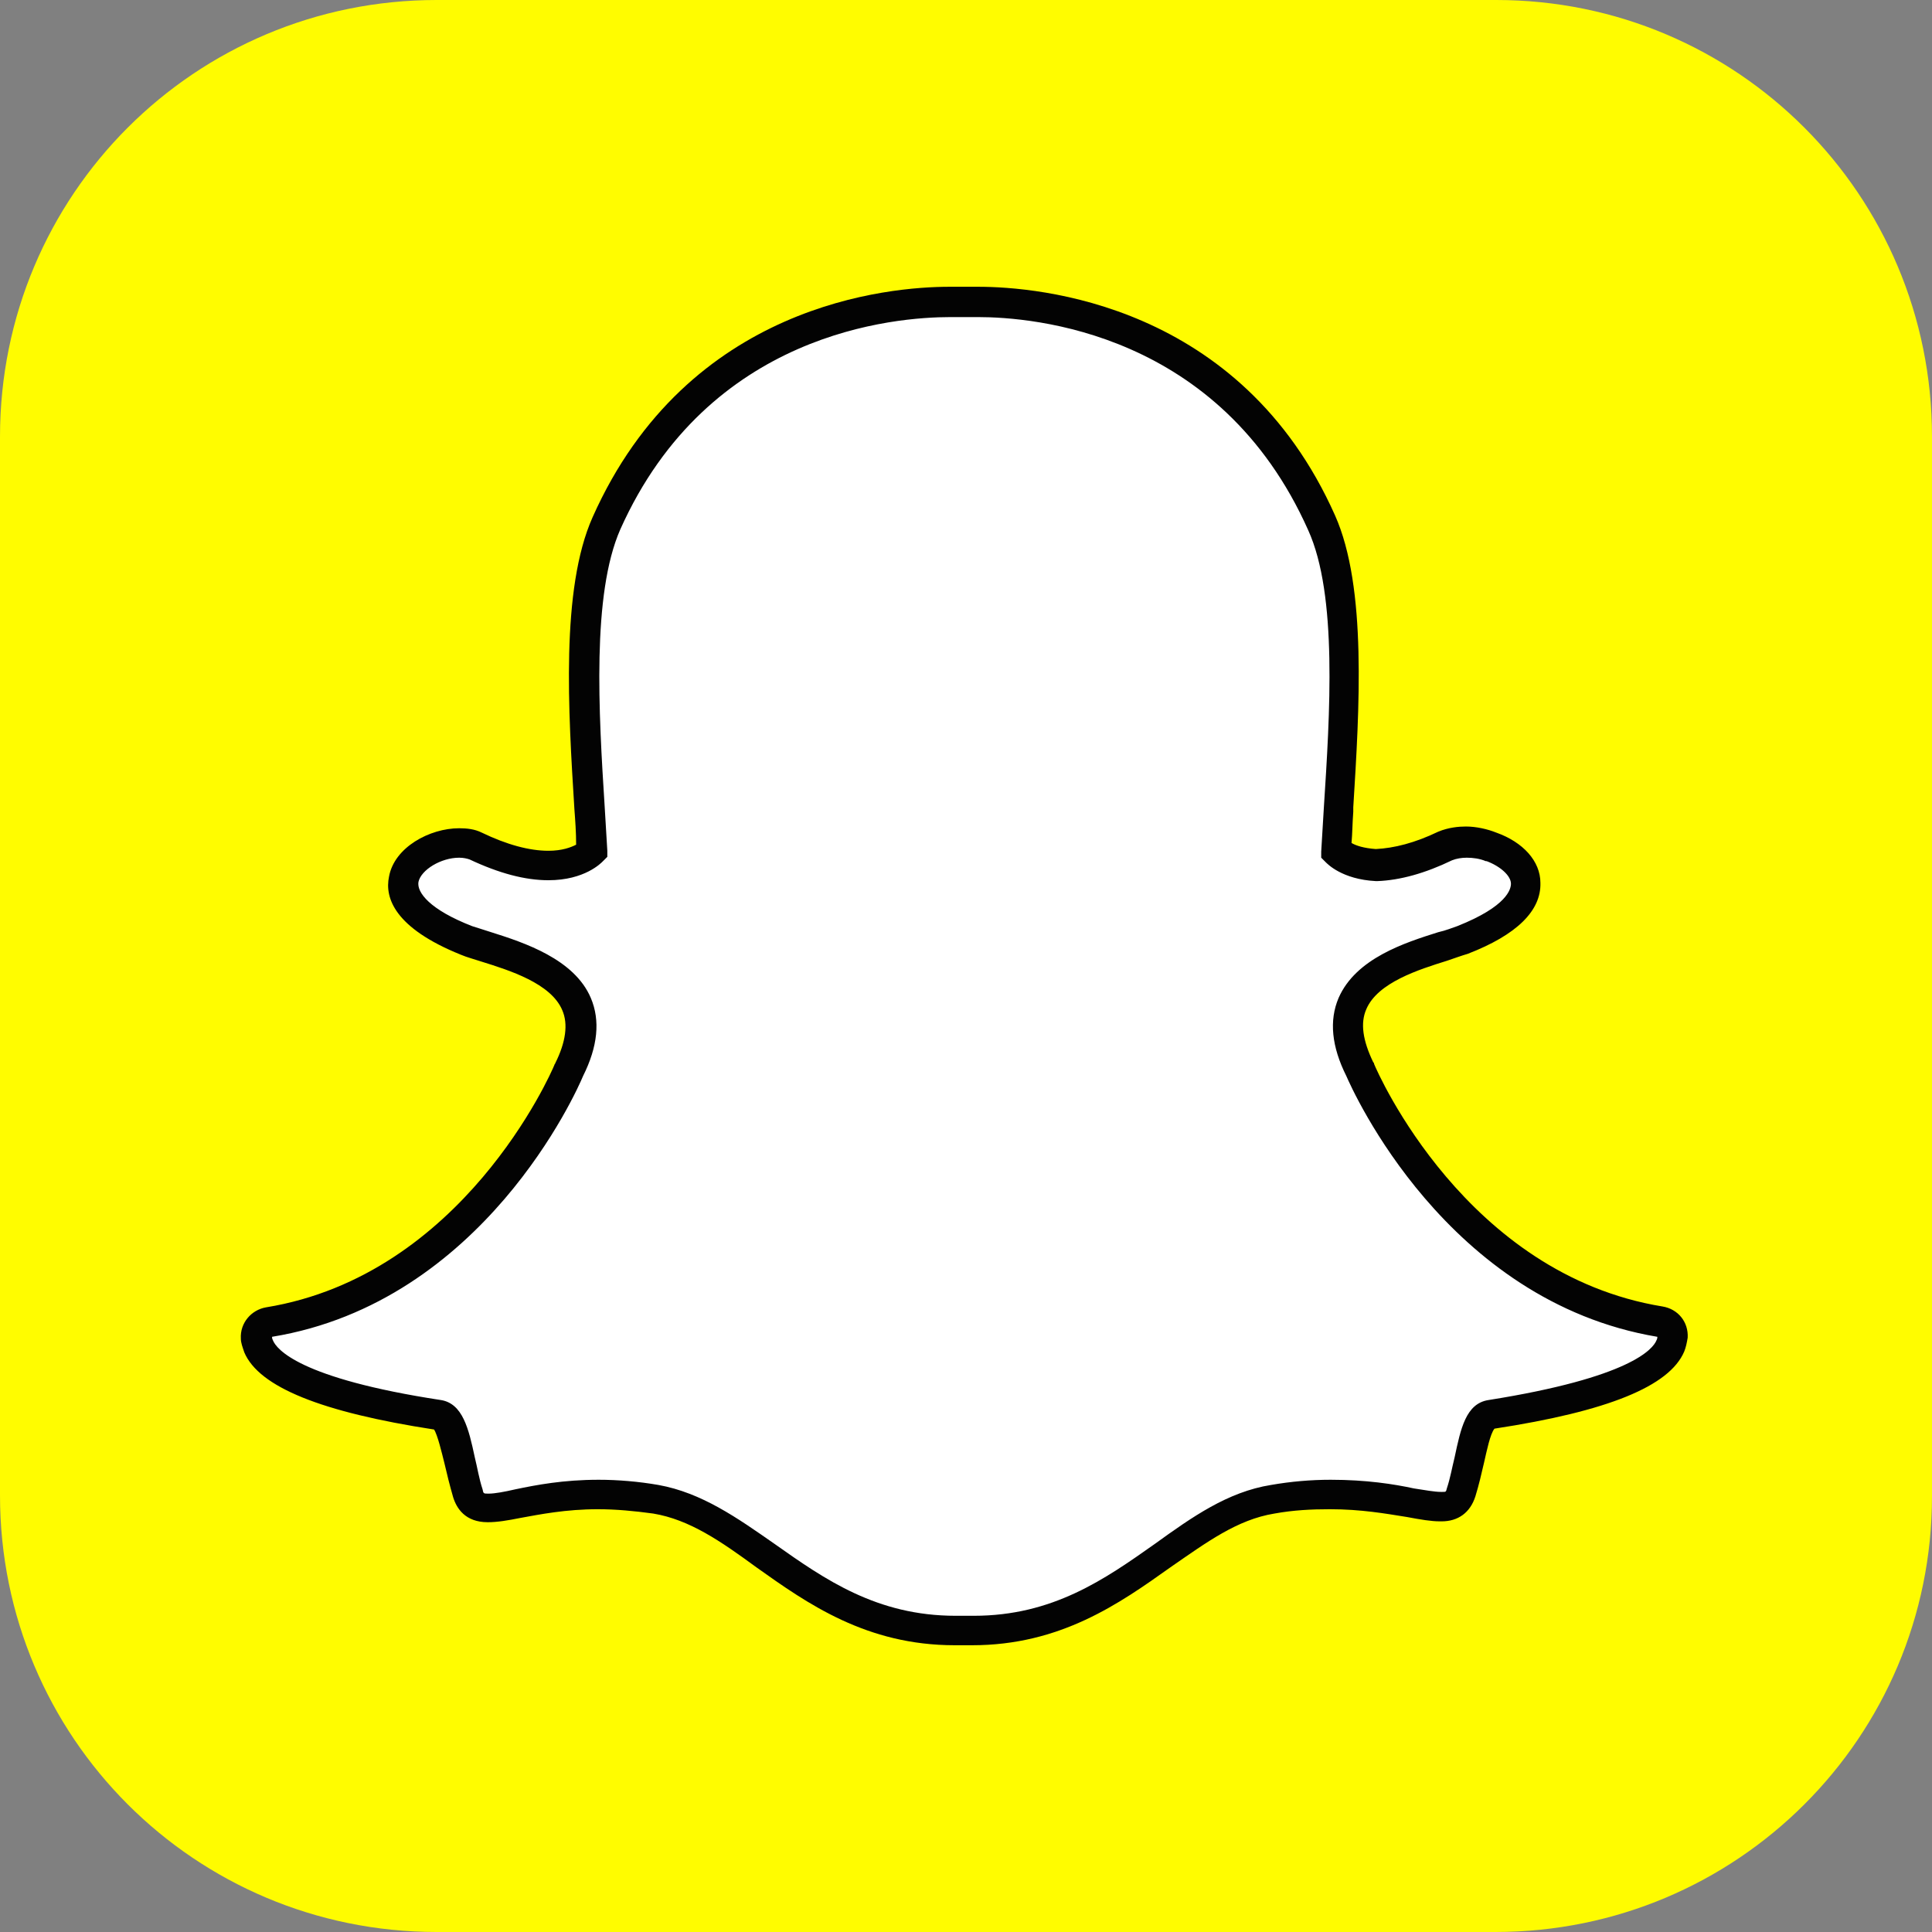
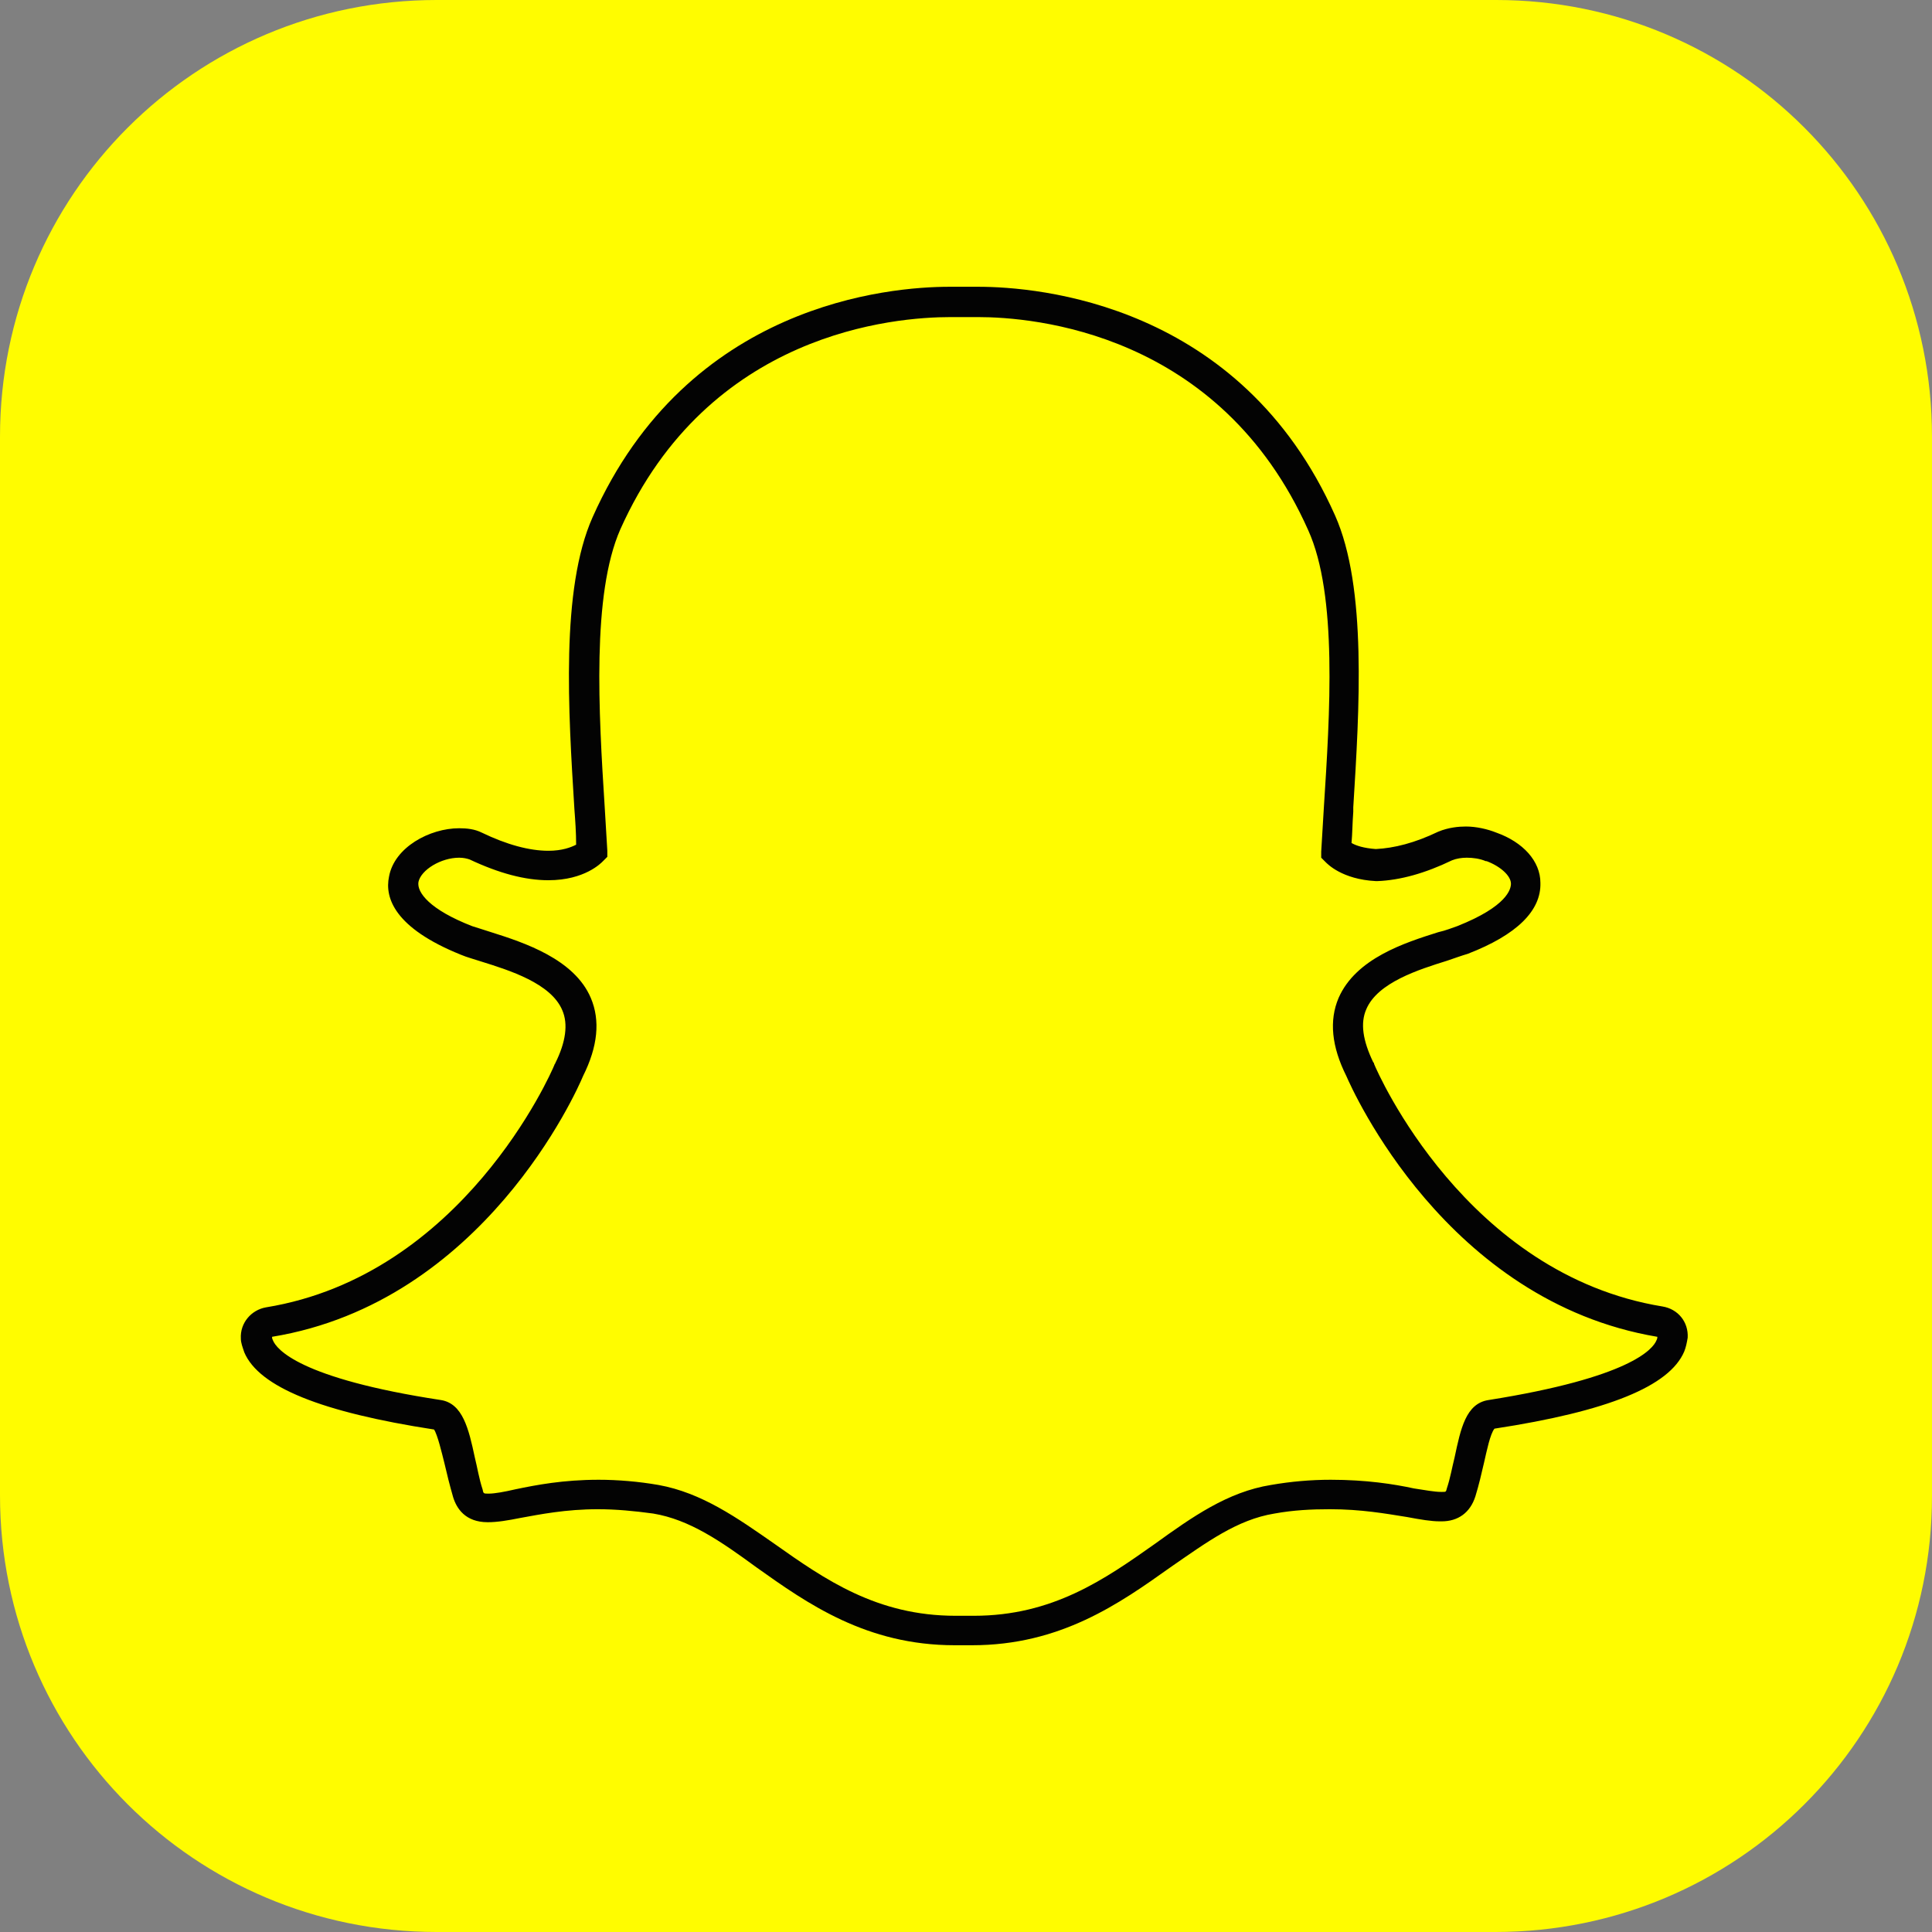
<svg xmlns="http://www.w3.org/2000/svg" version="1.1" id="Layer_1" x="0px" y="0px" viewBox="0 0 223 223" style="enable-background:new 0 0 223 223;" xml:space="preserve">
  <rect x="0" y="0" width="223" height="223" fill="#808080" stroke="none" />
  <style type="text/css">
	.st0{fill:#FFFC00;}
	.st1{fill:#FFFFFF;}
	.st2{fill:#030303;}
</style>
  <path class="st0" d="M172.6,223H50.4C22.5,223,0,200.5,0,172.6L0,50.4C0,22.5,22.5,0,50.4,0l122.3,0C200.5,0,223,22.5,223,50.4  v122.3C223,200.5,200.5,223,172.6,223z" />
  <g>
    <g>
      <g>
        <g>
-           <path class="st1" d="M112.3,188.2c-0.4,0-0.8,0-1.2,0h0c-0.3,0-0.5,0-0.8,0c-9.7,0-15.9-4.4-21.9-8.6c-4.1-2.9-8.1-5.7-12.7-6.5      c-2.3-0.4-4.5-0.6-6.7-0.6c-3.9,0-7,0.6-9.2,1c-1.4,0.3-2.5,0.5-3.4,0.5c-0.9,0-1.9-0.2-2.4-1.7c-0.4-1.3-0.7-2.6-0.9-3.8      c-0.7-3.1-1.2-5.1-2.5-5.3c-15.3-2.4-19.7-5.6-20.7-7.9c-0.1-0.3-0.2-0.7-0.2-1c0-0.9,0.6-1.7,1.4-1.8c23.6-3.9,34.2-28,34.6-29      c0,0,0-0.1,0-0.1c1.4-2.9,1.7-5.5,0.8-7.5c-1.6-3.8-6.9-5.5-10.4-6.6c-0.9-0.3-1.7-0.5-2.3-0.8c-7-2.8-7.6-5.6-7.3-7      c0.5-2.5,3.8-4.2,6.4-4.2c0.7,0,1.4,0.1,1.9,0.4c3.1,1.5,6,2.2,8.4,2.2c3.4,0,4.8-1.4,5-1.6c-0.1-1.6-0.2-3.3-0.3-5      c-0.7-11.2-1.6-25,2-32.9c10.6-23.7,33-25.6,39.6-25.6c0.2,0,2.9,0,2.9,0l0.4,0c6.6,0,29.1,1.8,39.7,25.6      c3.5,7.9,2.7,21.8,2,32.9l0,0.5c-0.1,1.6-0.2,3.1-0.3,4.5c0.2,0.2,1.5,1.5,4.6,1.6h0c2.3-0.1,5-0.8,7.9-2.2      c0.9-0.4,1.8-0.5,2.5-0.5c1,0,2,0.2,2.8,0.5l0.1,0c2.4,0.8,3.9,2.5,4,4.2c0,1.6-1.2,4.1-7.3,6.5c-0.6,0.2-1.4,0.5-2.3,0.8      c-3.5,1.1-8.8,2.8-10.4,6.6c-0.9,2.1-0.6,4.6,0.8,7.5c0,0,0,0.1,0,0.1c0.4,1,11,25.1,34.6,29c0.9,0.1,1.5,0.9,1.4,1.8      c0,0.3-0.1,0.7-0.2,1c-1,2.3-5.4,5.5-20.7,7.9c-1.3,0.2-1.7,1.8-2.5,5.3c-0.3,1.2-0.5,2.5-0.9,3.8c-0.3,1.1-1,1.6-2.2,1.6h-0.2      c-0.8,0-2-0.1-3.4-0.4c-2.6-0.5-5.5-1-9.2-1c-2.2,0-4.4,0.2-6.7,0.6c-4.6,0.8-8.5,3.5-12.7,6.5      C128.2,183.8,122,188.2,112.3,188.2z" />
          <path class="st2" d="M112.9,36.6c6.3,0,27.9,1.7,38.1,24.6c3.4,7.5,2.5,21.2,1.8,32.1c-0.1,1.7-0.2,3.4-0.3,5l0,0.7l0.5,0.5      c0.2,0.2,1.9,2,5.8,2.2l0.1,0l0.1,0c2.6-0.1,5.5-0.9,8.6-2.4c0.5-0.2,1.1-0.3,1.7-0.3c0.7,0,1.5,0.1,2.2,0.4l0.1,0      c1.6,0.6,2.8,1.7,2.8,2.6c0,0.6-0.4,2.6-6.2,4.9c-0.6,0.2-1.3,0.5-2.2,0.7c-3.8,1.2-9.5,3-11.5,7.6c-1.1,2.6-0.8,5.6,0.9,9      c0.7,1.6,11.5,26,35.9,30.1c0,0.1,0,0.2-0.1,0.4c-0.4,1-3,4.3-19.4,6.9c-2.6,0.4-3.2,3.3-3.9,6.6c-0.3,1.2-0.5,2.4-0.9,3.6      c-0.1,0.4-0.1,0.4-0.5,0.4c-0.1,0-0.1,0-0.2,0l0,0c-0.7,0-1.8-0.2-3.1-0.4c-2.3-0.5-5.5-1-9.6-1c-2.3,0-4.6,0.2-6.9,0.6      c-5,0.8-9.1,3.7-13.4,6.8c-5.8,4.1-11.8,8.3-20.9,8.3c-0.4,0-0.8,0-1.2,0l-0.1,0l-0.1,0c-0.2,0-0.4,0-0.7,0      c-9.1,0-15.1-4.2-20.9-8.3c-4.3-3-8.4-5.9-13.4-6.8c-2.3-0.4-4.7-0.6-6.9-0.6c-4.1,0-7.2,0.6-9.6,1.1c-1.3,0.3-2.4,0.5-3.1,0.5      c-0.6,0-0.6,0-0.7-0.5c-0.4-1.2-0.6-2.5-0.9-3.7c-0.7-3.3-1.4-6.2-3.9-6.6c-16.4-2.5-19-5.9-19.4-6.9c-0.1-0.2-0.1-0.3-0.1-0.4      c24.4-4,35.2-28.4,35.9-30.1c1.7-3.4,2-6.4,0.9-9c-1.9-4.5-7.7-6.4-11.5-7.6c-0.9-0.3-1.6-0.5-2.2-0.7c-4.9-1.9-6.4-3.9-6.2-5.1      c0.3-1.4,2.6-2.8,4.7-2.8c0.5,0,0.9,0.1,1.2,0.2c3.4,1.6,6.4,2.4,9.1,2.4c4.2,0,6.1-2,6.3-2.2l0.5-0.5l0-0.7      c-0.1-1.6-0.2-3.3-0.3-5c-0.7-11-1.5-24.6,1.8-32.1c10.2-22.8,31.7-24.5,38.1-24.5c0.2,0,2.9,0,2.9,0      C112.6,36.6,112.8,36.6,112.9,36.6 M112.9,33.1L112.9,33.1c-0.2,0-0.3,0-0.4,0l0,0c0,0-2.7,0-2.9,0c-6.9,0-30.2,1.9-41.2,26.6      c-3.7,8.3-2.8,22.4-2.1,33.7c0.1,1.3,0.2,2.7,0.2,4.1c-0.6,0.3-1.6,0.7-3.2,0.7c-2.2,0-4.8-0.7-7.7-2.1      c-0.8-0.4-1.7-0.5-2.6-0.5c-3.4,0-7.5,2.2-8.1,5.6c-0.5,2.4,0.6,5.9,8.3,9c0.7,0.3,1.5,0.5,2.4,0.8c3.2,1,8,2.5,9.3,5.6      c0.7,1.6,0.4,3.7-0.8,6.1c0,0.1-0.1,0.1-0.1,0.2c-0.4,1-10.6,24.3-33.3,28c-1.7,0.3-3,1.8-2.9,3.6c0,0.5,0.2,1,0.4,1.6      c1.7,4,8.9,6.9,21.9,8.9c0.4,0.6,0.9,2.7,1.2,3.9c0.3,1.3,0.6,2.5,1,3.9c0.4,1.3,1.4,2.9,4,2.9c1.1,0,2.3-0.2,3.8-0.5      c2.2-0.4,5.2-1,8.9-1c2.1,0,4.2,0.2,6.4,0.5c4.2,0.7,7.8,3.2,11.9,6.2c5.9,4.2,12.7,9,22.9,9c0.3,0,0.6,0,0.8,0      c0.3,0,0.8,0,1.2,0c10.2,0,17-4.8,22.9-9c4.2-2.9,7.7-5.5,12-6.2c2.2-0.4,4.3-0.5,6.4-0.5c3.6,0,6.4,0.5,8.9,0.9      c1.6,0.3,2.8,0.5,3.8,0.5l0.1,0h0.1c1.9,0,3.3-1,3.9-2.9c0.4-1.3,0.7-2.6,1-3.9c0.3-1.3,0.7-3.3,1.2-3.9      c13.1-2,20.2-4.9,21.9-8.9c0.2-0.5,0.3-1,0.4-1.6c0.1-1.8-1.1-3.3-2.9-3.6c-22.7-3.7-32.9-27-33.3-28c0-0.1,0-0.1-0.1-0.2      c-1.2-2.5-1.5-4.5-0.8-6.1c1.3-3.1,6.1-4.6,9.3-5.6c0.9-0.3,1.7-0.6,2.4-0.8c5.7-2.2,8.5-5,8.4-8.2c0-2.5-2-4.7-5.1-5.8l0,0      c-1-0.4-2.3-0.7-3.5-0.7c-0.8,0-2,0.1-3.2,0.6c-2.7,1.3-5.1,1.9-7.2,2c-1.4-0.1-2.3-0.4-2.8-0.7c0.1-1.1,0.1-2.3,0.2-3.6l0-0.5      c0.7-11.3,1.6-25.4-2.1-33.7C143.2,35,119.8,33.1,112.9,33.1L112.9,33.1z" />
        </g>
      </g>
    </g>
  </g>
</svg>